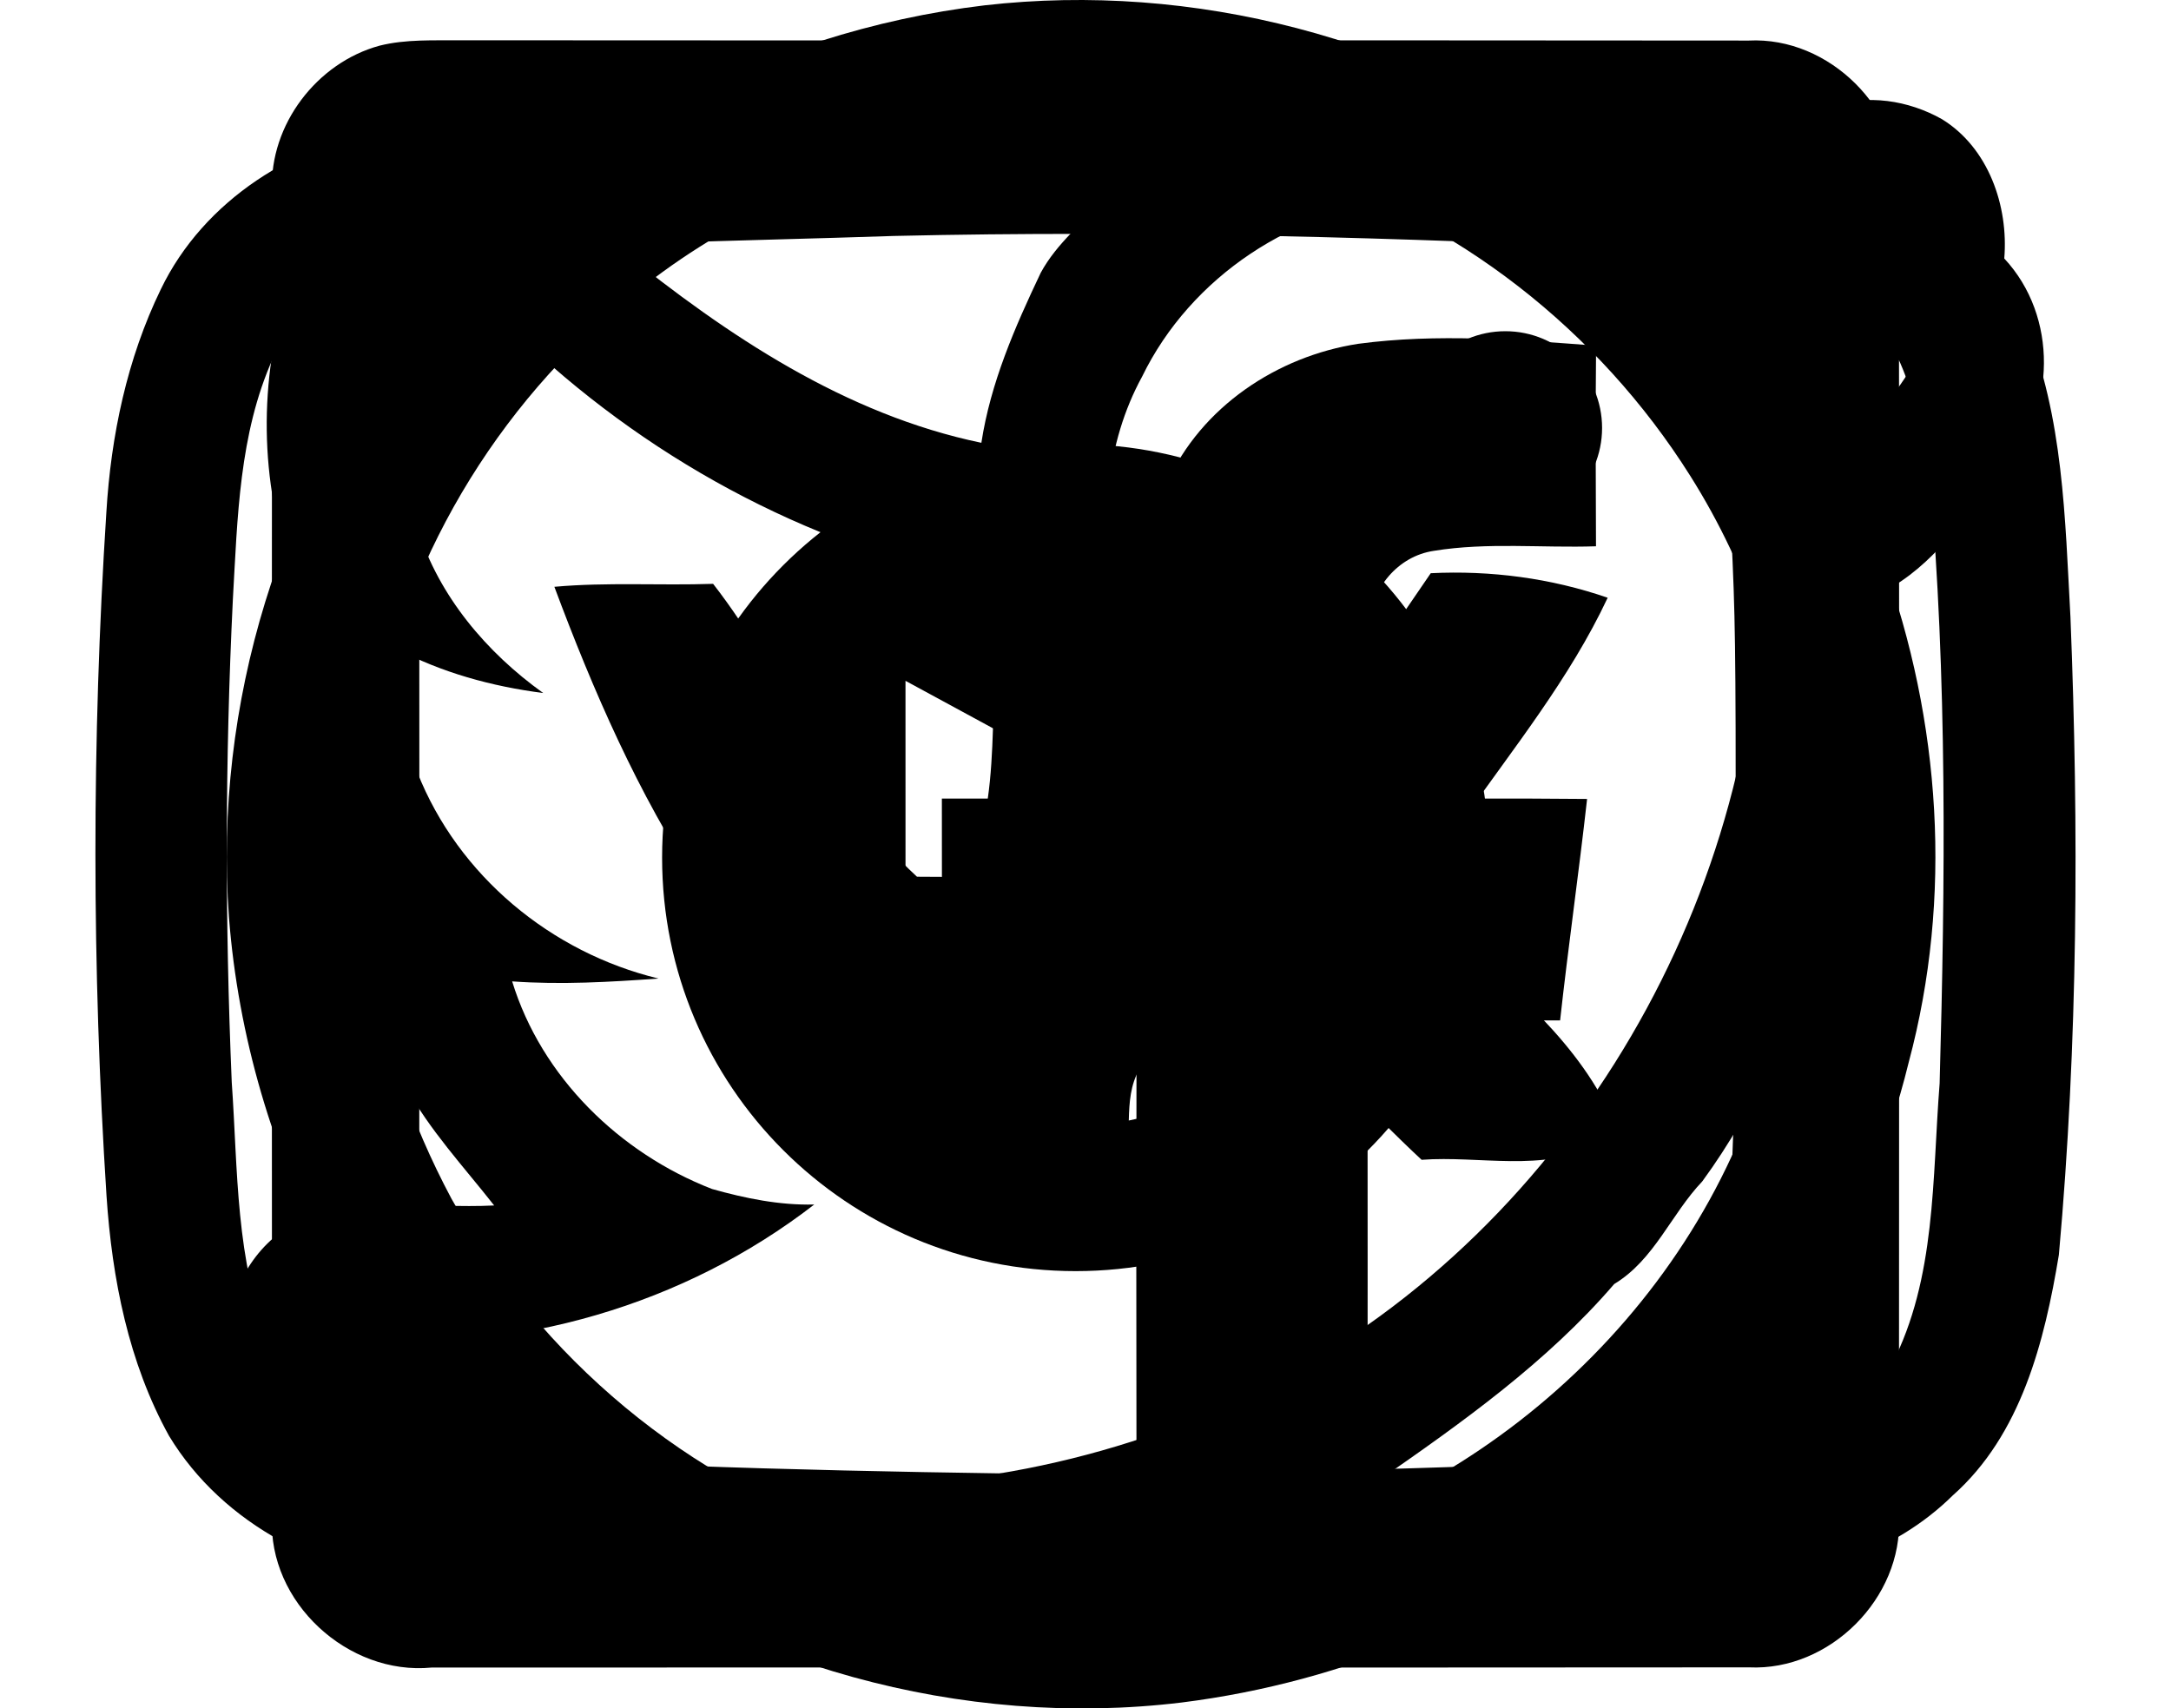
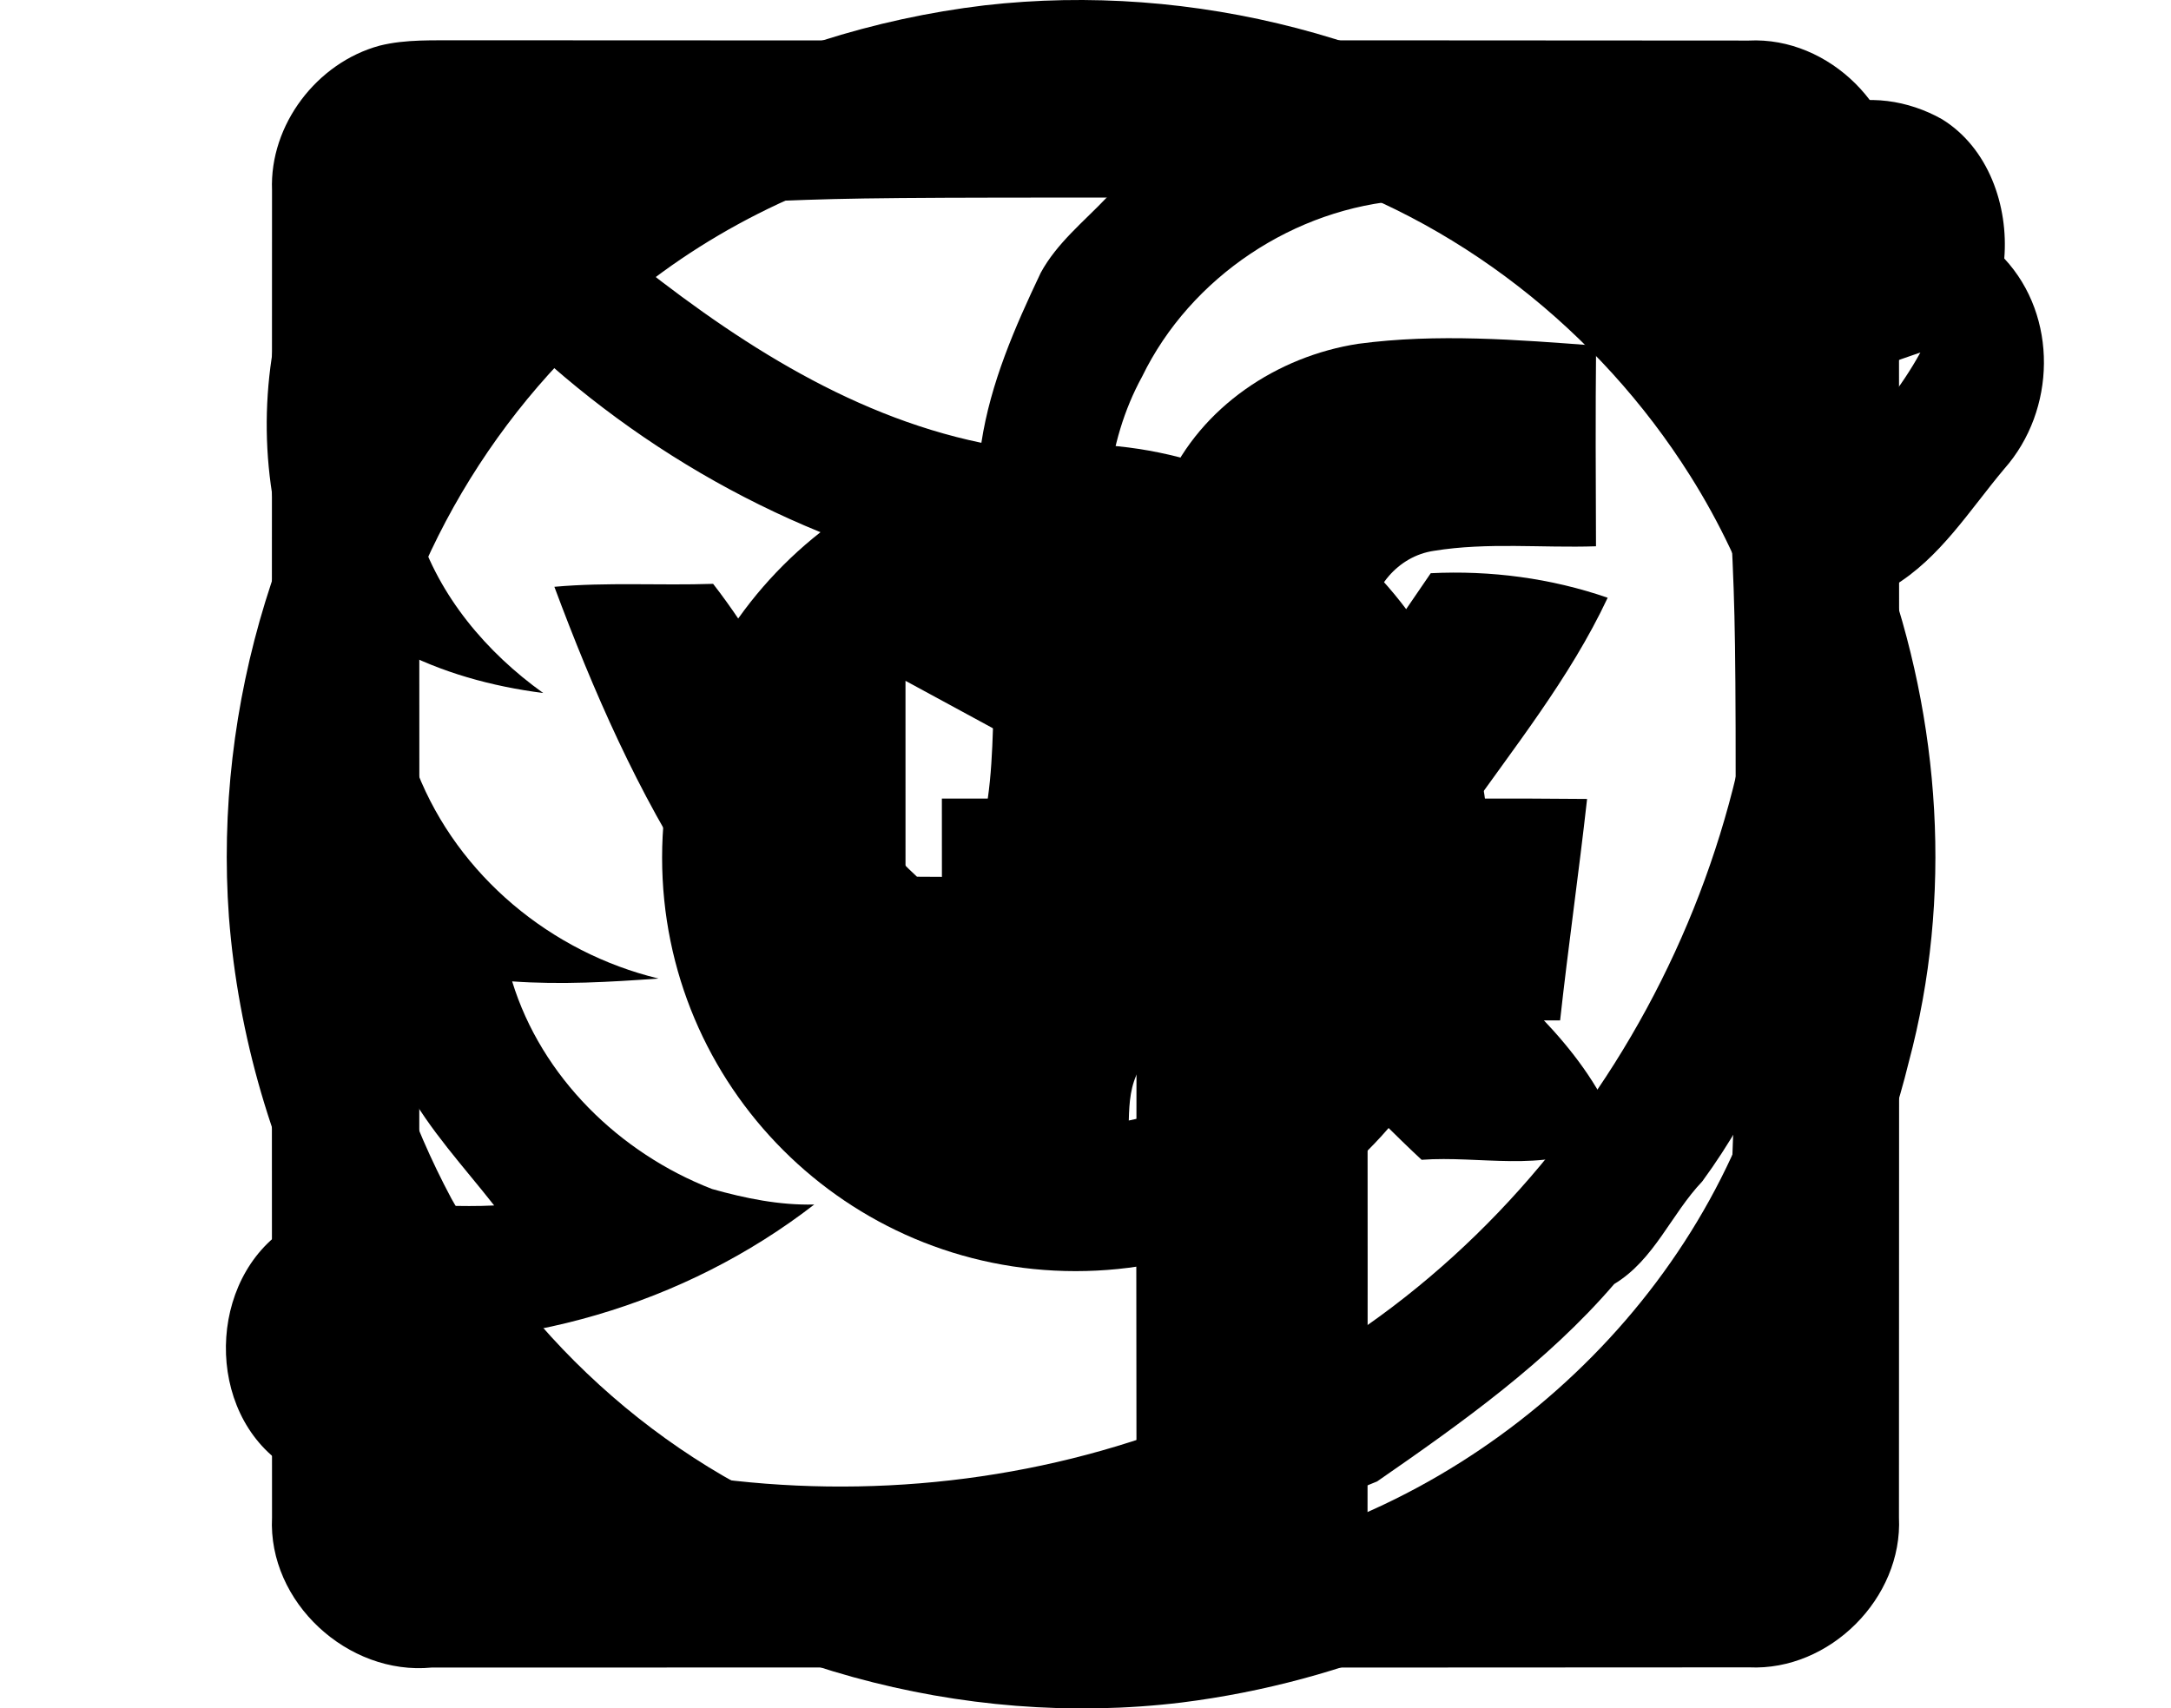
<svg xmlns="http://www.w3.org/2000/svg" version="1.1" x="0px" y="0px" width="229.305px" height="180.463px" viewBox="0 0 229.305 180.463" enable-background="new 0 0 229.305 180.463" xml:space="preserve">
  <g id="fb">
    <path d="M40.092,4.824c2.79-0.7,5.71-0.54,8.57-0.57c45.34,0.04,90.69-0.02,136.04,0.03c8.51-0.43,16.25,7.28,15.87,15.79   c0.03,46.74,0.03,93.48,0,140.21c0.41,8.52-7.32,16.24-15.83,15.84c-46.38,0.04-92.77,0-139.15,0.02   c-8.84,0.86-17.3-6.9-16.86-15.85c-0.03-46.73-0.03-93.47,0-140.2C28.462,13.184,33.462,6.624,40.092,4.824z M44.272,19.844   c0.03,46.91,0.03,93.81,0,140.72c25.26,0,50.51,0,75.77,0c-0.03-17.59-0.03-35.18,0-52.77c-6.85,0-13.71,0-20.56,0   c0.01-7.81,0.01-15.62,0-23.44c6.85,0,13.7,0,20.55,0c0.48-11.1-1.71-22.93,3.23-33.35c3.6-8.02,11.65-13.38,20.21-14.69   c8.32-1.11,16.78-0.43,25.11,0.2c-0.07,7.07-0.04,14.13-0.01,21.19c-5.7,0.19-11.47-0.44-17.12,0.48c-3.82,0.56-6.65,3.99-6.8,7.79   c-0.46,6.11-0.08,12.26-0.2,18.38c7.72,0.02,15.45-0.04,23.18,0.04c-0.87,7.8-1.99,15.58-2.85,23.39   c-6.78,0.03-13.56,0.01-20.34,0.01c0.02,17.59,0.01,35.18,0,52.77c13.53,0,27.06,0,40.59,0c-0.03-46.91-0.03-93.81,0-140.72   C138.112,19.844,91.192,19.844,44.272,19.844z" />
  </g>
  <g id="ig">
    <path d="M113.609,20.87c22.718,0,25.38,0.095,34.362,0.475c8.27,0.381,12.785,1.758,15.779,2.946   c3.992,1.521,6.797,3.375,9.791,6.369c2.995,2.994,4.8,5.798,6.369,9.791c1.188,2.994,2.567,7.509,2.947,15.779   c0.427,8.983,0.475,11.644,0.475,34.362c0,22.718-0.095,25.379-0.475,34.362c-0.38,8.27-1.758,12.785-2.947,15.779   c-1.521,3.992-3.374,6.796-6.369,9.791c-2.994,2.995-5.798,4.8-9.791,6.369c-2.994,1.188-7.509,2.566-15.779,2.946   c-8.982,0.427-11.644,0.475-34.362,0.475s-25.38-0.095-34.362-0.475c-8.27-0.38-12.785-1.758-15.779-2.946   c-3.993-1.521-6.797-3.375-9.791-6.369c-2.995-2.994-4.8-5.798-6.369-9.791c-1.188-2.994-2.567-7.509-2.947-15.779   c-0.427-8.983-0.475-11.644-0.475-34.362c0-22.718,0.095-25.379,0.475-34.362c0.38-8.27,1.758-12.785,2.947-15.779   c1.521-3.992,3.374-6.796,6.369-9.791c2.994-2.995,5.798-4.8,9.791-6.369c2.994-1.188,7.509-2.565,15.779-2.946   C88.229,20.965,90.891,20.87,113.609,20.87 M113.609,5.566c-23.098,0-25.997,0.095-35.075,0.523   c-9.031,0.428-15.257,1.854-20.626,3.944c-5.608,2.186-10.313,5.086-15.067,9.791c-4.705,4.705-7.651,9.458-9.79,15.066   c-2.092,5.418-3.518,11.596-3.945,20.626c-0.428,9.078-0.523,11.977-0.523,35.075c0,23.099,0.095,25.998,0.523,35.075   c0.427,9.031,1.853,15.257,3.945,20.626c2.186,5.608,5.085,10.314,9.79,15.067c4.705,4.705,9.458,7.651,15.067,9.79   c5.418,2.091,11.596,3.518,20.626,3.945c9.077,0.428,11.976,0.523,35.075,0.523s25.997-0.095,35.075-0.523   c9.031-0.427,15.257-1.854,20.626-3.945c5.608-2.186,10.314-5.085,15.067-9.79c4.705-4.705,7.651-9.458,9.79-15.067   c2.092-5.417,3.518-11.596,3.945-20.626c0.428-9.077,0.523-11.976,0.523-35.075c0-23.098-0.095-25.997-0.523-35.075   c-0.427-9.03-1.853-15.256-3.945-20.626c-2.186-5.608-5.085-10.313-9.79-15.066c-4.705-4.705-9.458-7.651-15.067-9.791   c-5.418-2.091-11.596-3.517-20.626-3.944C139.606,5.661,136.707,5.566,113.609,5.566L113.609,5.566z" />
    <path d="M113.609,46.914c-24.096,0-43.677,19.534-43.677,43.678c0,24.145,19.533,43.678,43.677,43.678s43.677-19.533,43.677-43.678   C157.286,66.448,137.705,46.914,113.609,46.914z M113.609,118.918c-15.636,0-28.326-12.69-28.326-28.326   c0-15.636,12.689-28.326,28.326-28.326s28.326,12.69,28.326,28.326C141.934,106.228,129.245,118.918,113.609,118.918z" />
-     <path d="M158.997,34.986c5.64,0,10.218,4.578,10.218,10.218s-4.578,10.219-10.218,10.219c-5.64,0-10.219-4.579-10.219-10.219   S153.357,34.986,158.997,34.986z" />
  </g>
  <g id="tw">
    <path d="M116.905,20.854c7.81-8.44,19.31-12.38,30.48-13.68c8.59-0.95,17.12,1.12,25.11,4.09c2.88,1.28,5.66,2.82,7.95,5.02   c4.36-1.53,8.27-4.25,12.91-5.01c3.87-1.36,8.22-0.68,11.75,1.31c4.92,3.02,7.05,9.17,6.59,14.72c5.7,6.12,5.47,16.04,0,22.22   c-3.66,4.35-6.76,9.41-11.74,12.41c-0.16,12.65-2.64,25.22-6.89,37.13c-3.8,8.87-7.53,17.91-13.27,25.73   c-3.3,3.47-5.06,8.28-9.3,10.84c-7.09,8.25-16.11,14.67-25.04,20.85c-5.68,2.24-10.81,5.72-16.68,7.48   c-22.55,8.28-47.66,9.22-70.83,2.97c-9.96-2.99-20.08-6.46-28.57-12.63c-8.04-6.17-7.18-20.31,1.86-25.15   c6.58-2.94,13.99-1.46,20.96-1.82c-3.21-4.09-6.82-7.95-9.32-12.54c-1.19-3.99-2.39-8.05-2.51-12.24   c-7.98-9.02-12.41-20.86-12.39-32.91c0.48-3.15,1.05-6.44,2.91-9.12c-3.49-9.66-3.58-20.38-0.46-30.15   c0.7-4.75,3.12-9.05,6.45-12.46c4.19-3.64,10.38-4.68,15.58-2.8c6.26,1.03,8.59,7.65,13.1,11.23c11.25,9.08,23.71,17.44,38.1,20.43   c0.97-6.34,3.54-12.21,6.27-17.96C111.635,25.665,114.475,23.415,116.905,20.854z M120.635,39.774   c-3.86,7.05-4.48,15.47-3.01,23.28c-8.29-0.41-16.44-2.13-24.38-4.42c-17.94-5.86-33.98-16.9-46.1-31.32   c-5.37,8.37-6.09,19.23-3.02,28.56c2.24,7.11,7.26,13.04,13.25,17.33c-5.43-0.7-10.75-2.15-15.59-4.73   c0.25,4.45,0.97,8.86,2.3,13.12c4.31,10.91,14.13,19.03,25.47,21.77c-5.16,0.37-10.3,0.67-15.46,0.3   c3.1,10.11,11.35,18.14,21.11,21.93c3.52,0.99,7.12,1.73,10.8,1.64c-13.74,10.63-31.4,15.72-48.7,14.33c0.12,0.4,0.36,1.2,0.48,1.6   c29.81,17.97,69.29,18.53,99.56,1.32c31.02-17.74,50.3-53.65,48.6-89.27c6.48-5.07,12.88-10.69,16.89-17.98   c-5.61,1.92-11.2,4.1-17.13,4.83c-0.73,0.34-1.44,0.68-2.16,1.01c6.56-4.75,12.64-10.97,14.73-19.03   c-6.98,2.88-13.83,6.14-21.24,7.83c-7.47-7.39-18.04-11.89-28.61-10.73C136.755,21.935,125.755,29.245,120.635,39.774z" />
  </g>
  <g id="yt">
-     <path d="M63.797,12.064c36.364-1.66,72.802-1.542,109.157,0.374c7.342,0.483,14.903,0.365,21.917,2.909   c8.719,3.046,16.062,10.097,19.053,18.889c4.022,9.814,4.187,20.521,4.761,30.946c0.894,22.446,0.794,44.974-1.222,67.364   c-1.515,9.157-3.986,19.017-11.21,25.419c-6.174,6.102-14.866,8.811-23.358,9.367c-22.812,1.624-45.686,2.006-68.552,2.226   c-23.039-0.237-46.096-0.629-69.08-2.307c-10.854-0.693-21.681-6.111-27.408-15.578c-4.278-7.725-6.02-16.6-6.603-25.337   c-1.551-24.033-1.569-48.166-0.019-72.198c0.484-8.118,2.189-16.244,5.756-23.586c4.524-9.394,14.283-15.596,24.47-16.946   C48.857,12.621,56.346,12.42,63.797,12.064z M94.416,24.924c-16.49,0.556-33.008,0.712-49.452,2.162   C38.204,27.469,31.4,31.4,28.828,37.848c-3.584,7.999-3.74,16.873-4.232,25.464c-0.83,16.992-0.839,34.02-0.118,51.021   c0.656,9.257,0.374,18.87,3.977,27.608c2.773,7.378,10.863,11.482,18.442,11.61c22.446,1.468,44.947,1.933,67.438,2.198   c22.802-0.237,45.613-0.721,68.369-2.226c6.704-0.173,13.636-3.438,17.093-9.357c4.725-9.157,4.277-19.728,5.071-29.724   c0.593-21.396,0.812-42.866-1.067-64.208c-1.223-6.932-2.7-14.884-8.765-19.299c-5.801-4.505-13.535-4.049-20.458-4.569   C147.882,25.08,121.139,24.305,94.416,24.924z" />
    <path d="M89.702,57.651c2.417-0.748,5.008-0.082,7.16,1.159c14.347,7.853,28.703,15.696,43.077,23.503   c1.906,1.021,3.876,2.262,4.843,4.296c2.125,3.949,0.383,9.357-3.703,11.254c-15.086,8.072-30.126,16.244-45.239,24.252   c-5.217,3.11-12.532-1.405-12.194-7.424c-0.046-16.17-0.009-32.341-0.019-48.503C83.382,62.366,85.972,58.618,89.702,57.651z    M95.64,71.916c0,12.212,0.009,24.425-0.009,36.646c11.291-6.065,22.62-12.048,33.865-18.195   C118.205,84.219,106.941,78.026,95.64,71.916z" />
  </g>
  <g id="vk">
    <path d="M103.999,0.563c22.054-2.517,44.943,3.491,62.976,16.416c29.559,20.664,43.95,60.402,34.63,95.22   c-4.494,18.355-14.902,35.235-29.435,47.327c-13.398,11.164-30.107,18.147-47.375,20.313c-23.209,2.801-47.375-3.917-65.891-18.166   c-20.2-15.29-32.775-39.662-34.724-64.802c-1.627-22.424,5.393-45.415,19.434-62.985C58.128,15.18,80.619,3.354,103.999,0.563z    M102.504,15.228c-12.452,2.119-24.43,7.143-34.403,14.921c-14.656,11.24-25.017,27.883-28.47,46.049   c-1.107,4.598-0.804,9.375-1.504,14.041c0.406,3.482,0.634,6.982,0.87,10.492c1.353,9.036,4.381,17.807,8.677,25.868   c9.358,16.785,25.092,30.087,43.495,35.831c10.134,3.397,21.005,4.352,31.583,3.141c27.496-2.876,52.437-22.32,62.135-48.187   c8.762-21.733,6.103-47.383-6.377-67.148c-9.632-15.29-24.733-27.211-42.086-32.443C125.496,14.206,113.811,13.705,102.504,15.228z   " />
    <path d="M100.659,60.842c6.519-4.031,14.269-2.725,21.525-2.914c2.148,4.135,1.391,8.922,1.353,13.406   c-0.095,5.289-0.483,10.663,0.624,15.876c0.436,2.365,2.243,4.012,3.946,5.545c3.246,0.549,5.923-1.656,7.38-4.372   c2.224-4.342,4.106-8.847,6.254-13.227c2.829-5.043,6.093-9.84,9.377-14.608c6.311-0.313,12.698,0.52,18.687,2.592   c-4.002,8.534-9.973,15.905-15.347,23.578c-1.93,2.838-4.314,5.752-4.011,9.395c6.547,6.15,14.107,11.619,18.63,19.585   c1.003,1.646-0.01,3.567-0.416,5.242c-5.725,2.914-12.367,1.116-18.507,1.57c-5.582-5.175-10.673-11.193-17.495-14.77   c-4.163-2.45-8.837,0.833-11.477,4.068c-2.716,2.943-1.618,7.115-2.167,10.72c-7.37,0.331-15.063-0.643-21.44-4.598   c-9.765-6.027-17.126-15.101-23.74-24.307c-6.463-9.812-11.184-20.664-15.281-31.639c5.573-0.502,11.174-0.124,16.766-0.313   c7.731,9.925,12.158,22.329,21.535,30.939c0.852,0.009,2.564,0.019,3.425,0.019c0.917-0.946,1.845-1.893,2.81-2.838   c1.581-4.73,1.703-9.773,1.845-14.703c-0.076-4.031,0.445-8.185-0.861-12.073C102.901,62.298,101.785,61.57,100.659,60.842z" />
  </g>
</svg>